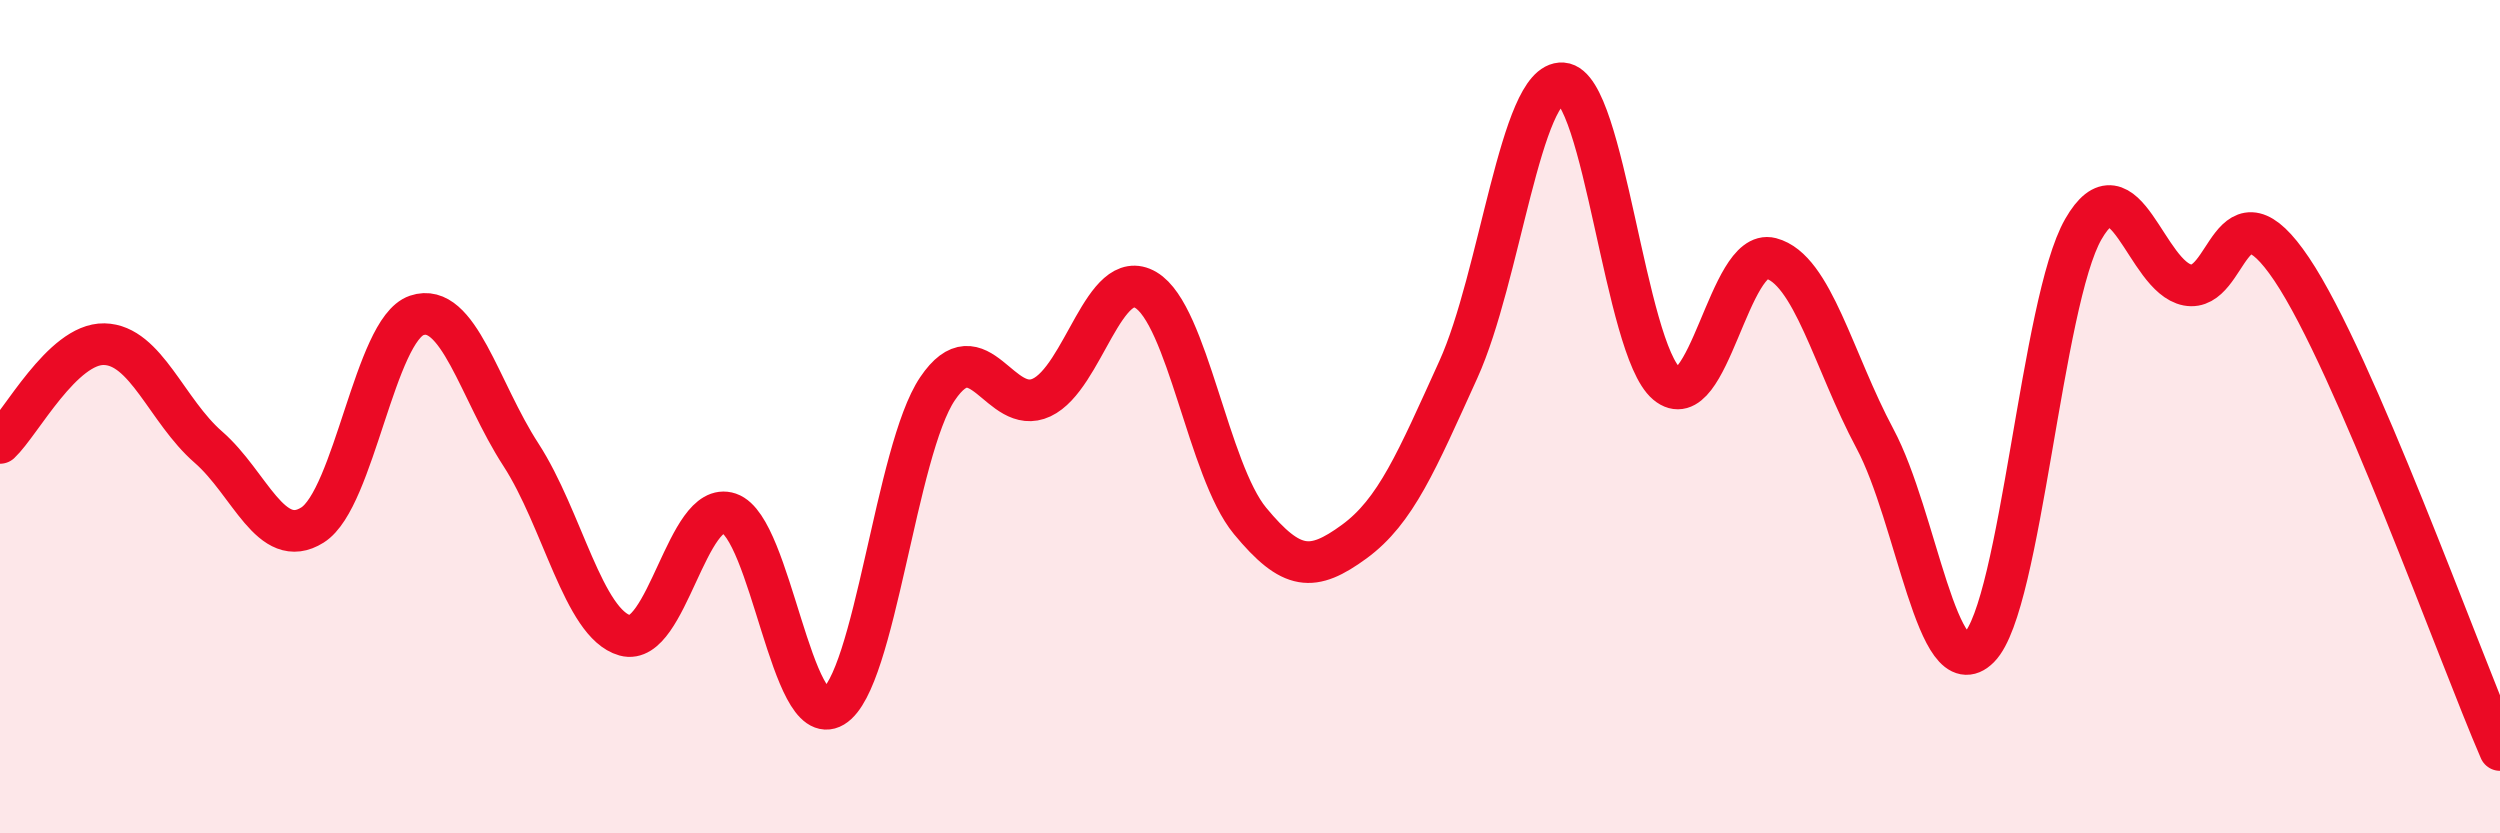
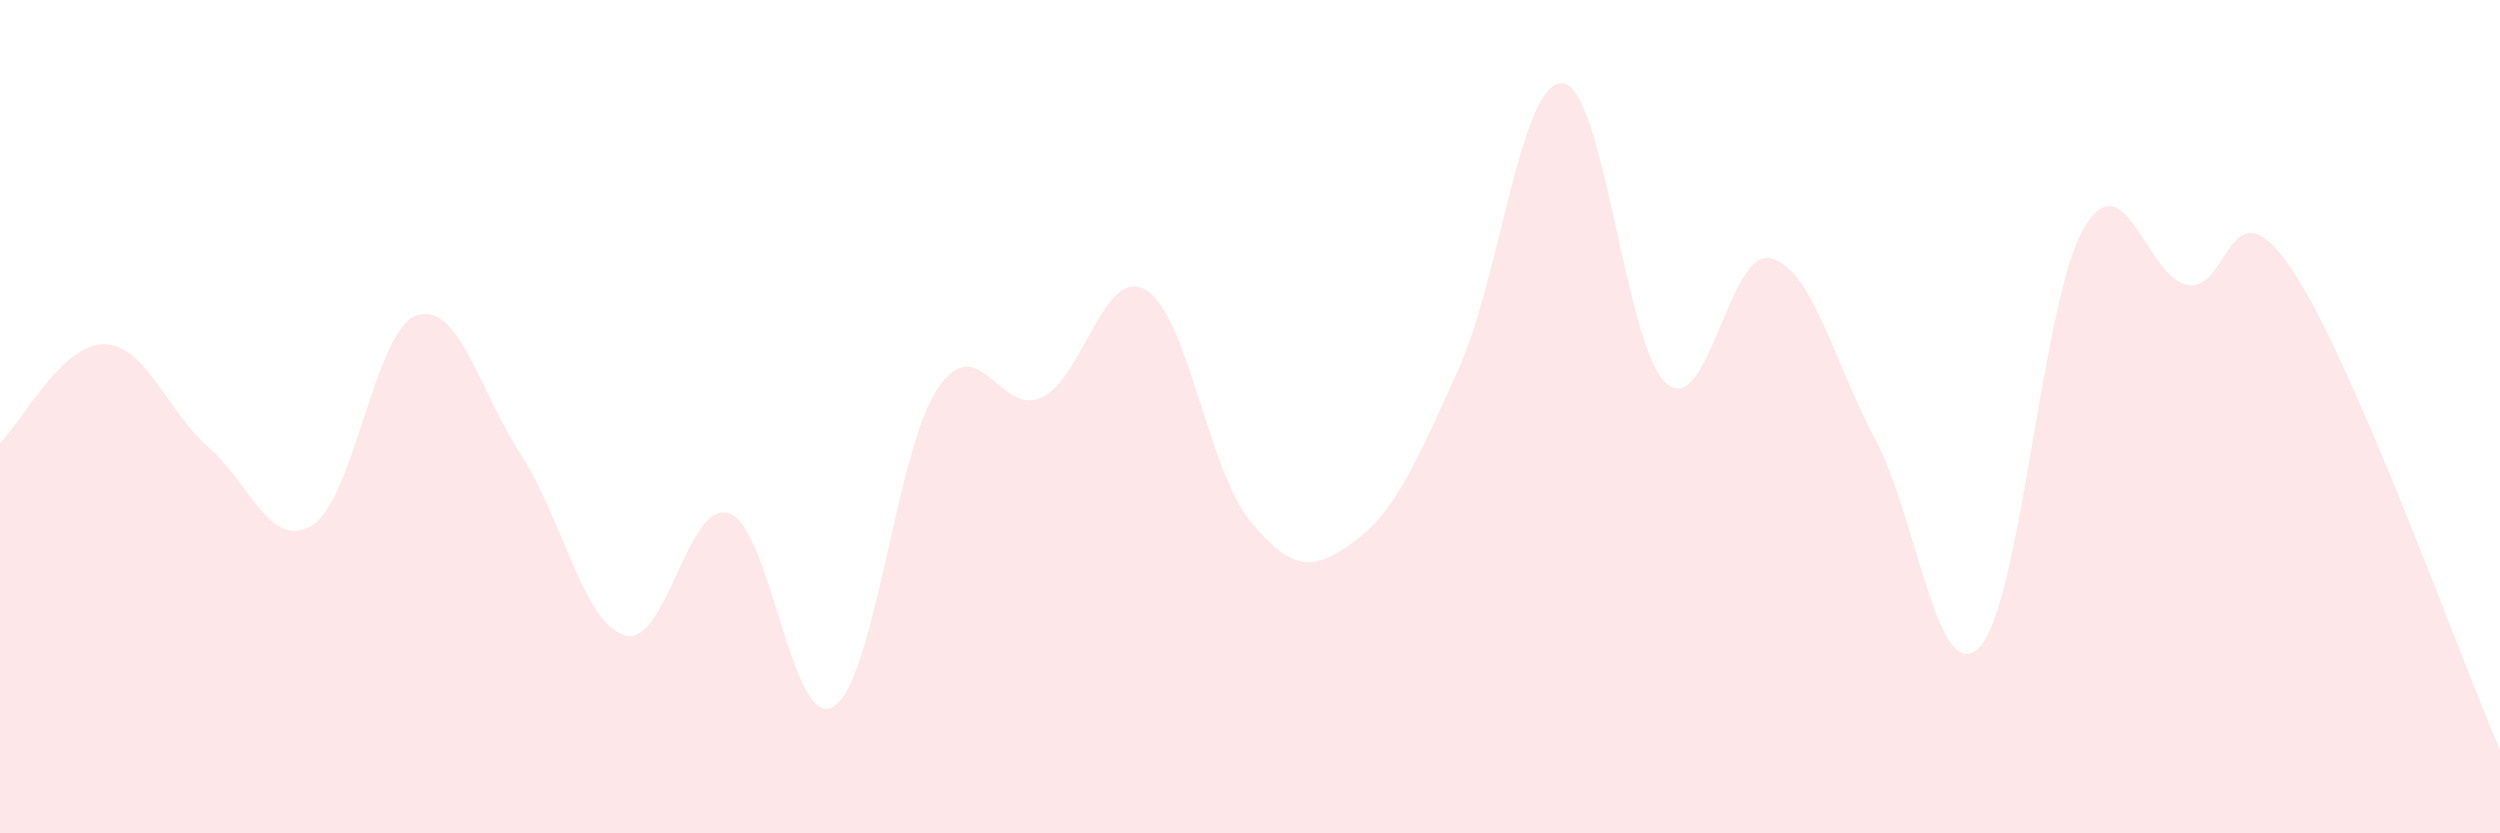
<svg xmlns="http://www.w3.org/2000/svg" width="60" height="20" viewBox="0 0 60 20">
  <path d="M 0,10.63 C 0.5,10.16 1.5,8.24 2.5,8.26 C 3.5,8.28 4,9.86 5,10.73 C 6,11.6 6.5,13.23 7.5,12.6 C 8.5,11.97 9,7.91 10,7.57 C 11,7.23 11.5,9.37 12.5,10.91 C 13.5,12.45 14,14.97 15,15.25 C 16,15.53 16.5,11.98 17.5,12.32 C 18.5,12.66 19,17.56 20,16.96 C 21,16.36 21.5,10.81 22.5,9.33 C 23.5,7.85 24,10.01 25,9.54 C 26,9.07 26.5,6.37 27.5,6.96 C 28.5,7.55 29,11.29 30,12.5 C 31,13.71 31.5,13.73 32.5,13 C 33.5,12.27 34,11.07 35,8.87 C 36,6.67 36.5,1.93 37.5,2 C 38.5,2.07 39,8.37 40,9.21 C 41,10.05 41.5,5.94 42.5,6.2 C 43.5,6.46 44,8.66 45,10.53 C 46,12.4 46.5,16.55 47.5,15.54 C 48.5,14.53 49,7.24 50,5.5 C 51,3.76 51.5,6.65 52.5,6.84 C 53.5,7.03 53.5,4.23 55,6.46 C 56.5,8.69 59,15.69 60,18L60 20L0 20Z" fill="#EB0A25" opacity="0.1" stroke-linecap="round" stroke-linejoin="round" />
-   <path d="M 0,10.63 C 0.5,10.16 1.5,8.24 2.5,8.26 C 3.5,8.28 4,9.86 5,10.73 C 6,11.6 6.5,13.23 7.5,12.6 C 8.5,11.97 9,7.91 10,7.57 C 11,7.23 11.5,9.37 12.5,10.91 C 13.5,12.45 14,14.97 15,15.25 C 16,15.53 16.5,11.98 17.5,12.32 C 18.5,12.66 19,17.56 20,16.96 C 21,16.36 21.5,10.81 22.5,9.33 C 23.5,7.85 24,10.01 25,9.54 C 26,9.07 26.5,6.37 27.5,6.96 C 28.5,7.55 29,11.29 30,12.5 C 31,13.71 31.5,13.73 32.5,13 C 33.5,12.27 34,11.07 35,8.87 C 36,6.67 36.5,1.93 37.5,2 C 38.5,2.07 39,8.37 40,9.21 C 41,10.05 41.5,5.94 42.5,6.2 C 43.5,6.46 44,8.66 45,10.53 C 46,12.4 46.5,16.55 47.5,15.54 C 48.5,14.53 49,7.24 50,5.5 C 51,3.76 51.5,6.65 52.5,6.84 C 53.5,7.03 53.5,4.23 55,6.46 C 56.5,8.69 59,15.69 60,18" stroke="#EB0A25" stroke-width="1" fill="none" stroke-linecap="round" stroke-linejoin="round" />
</svg>